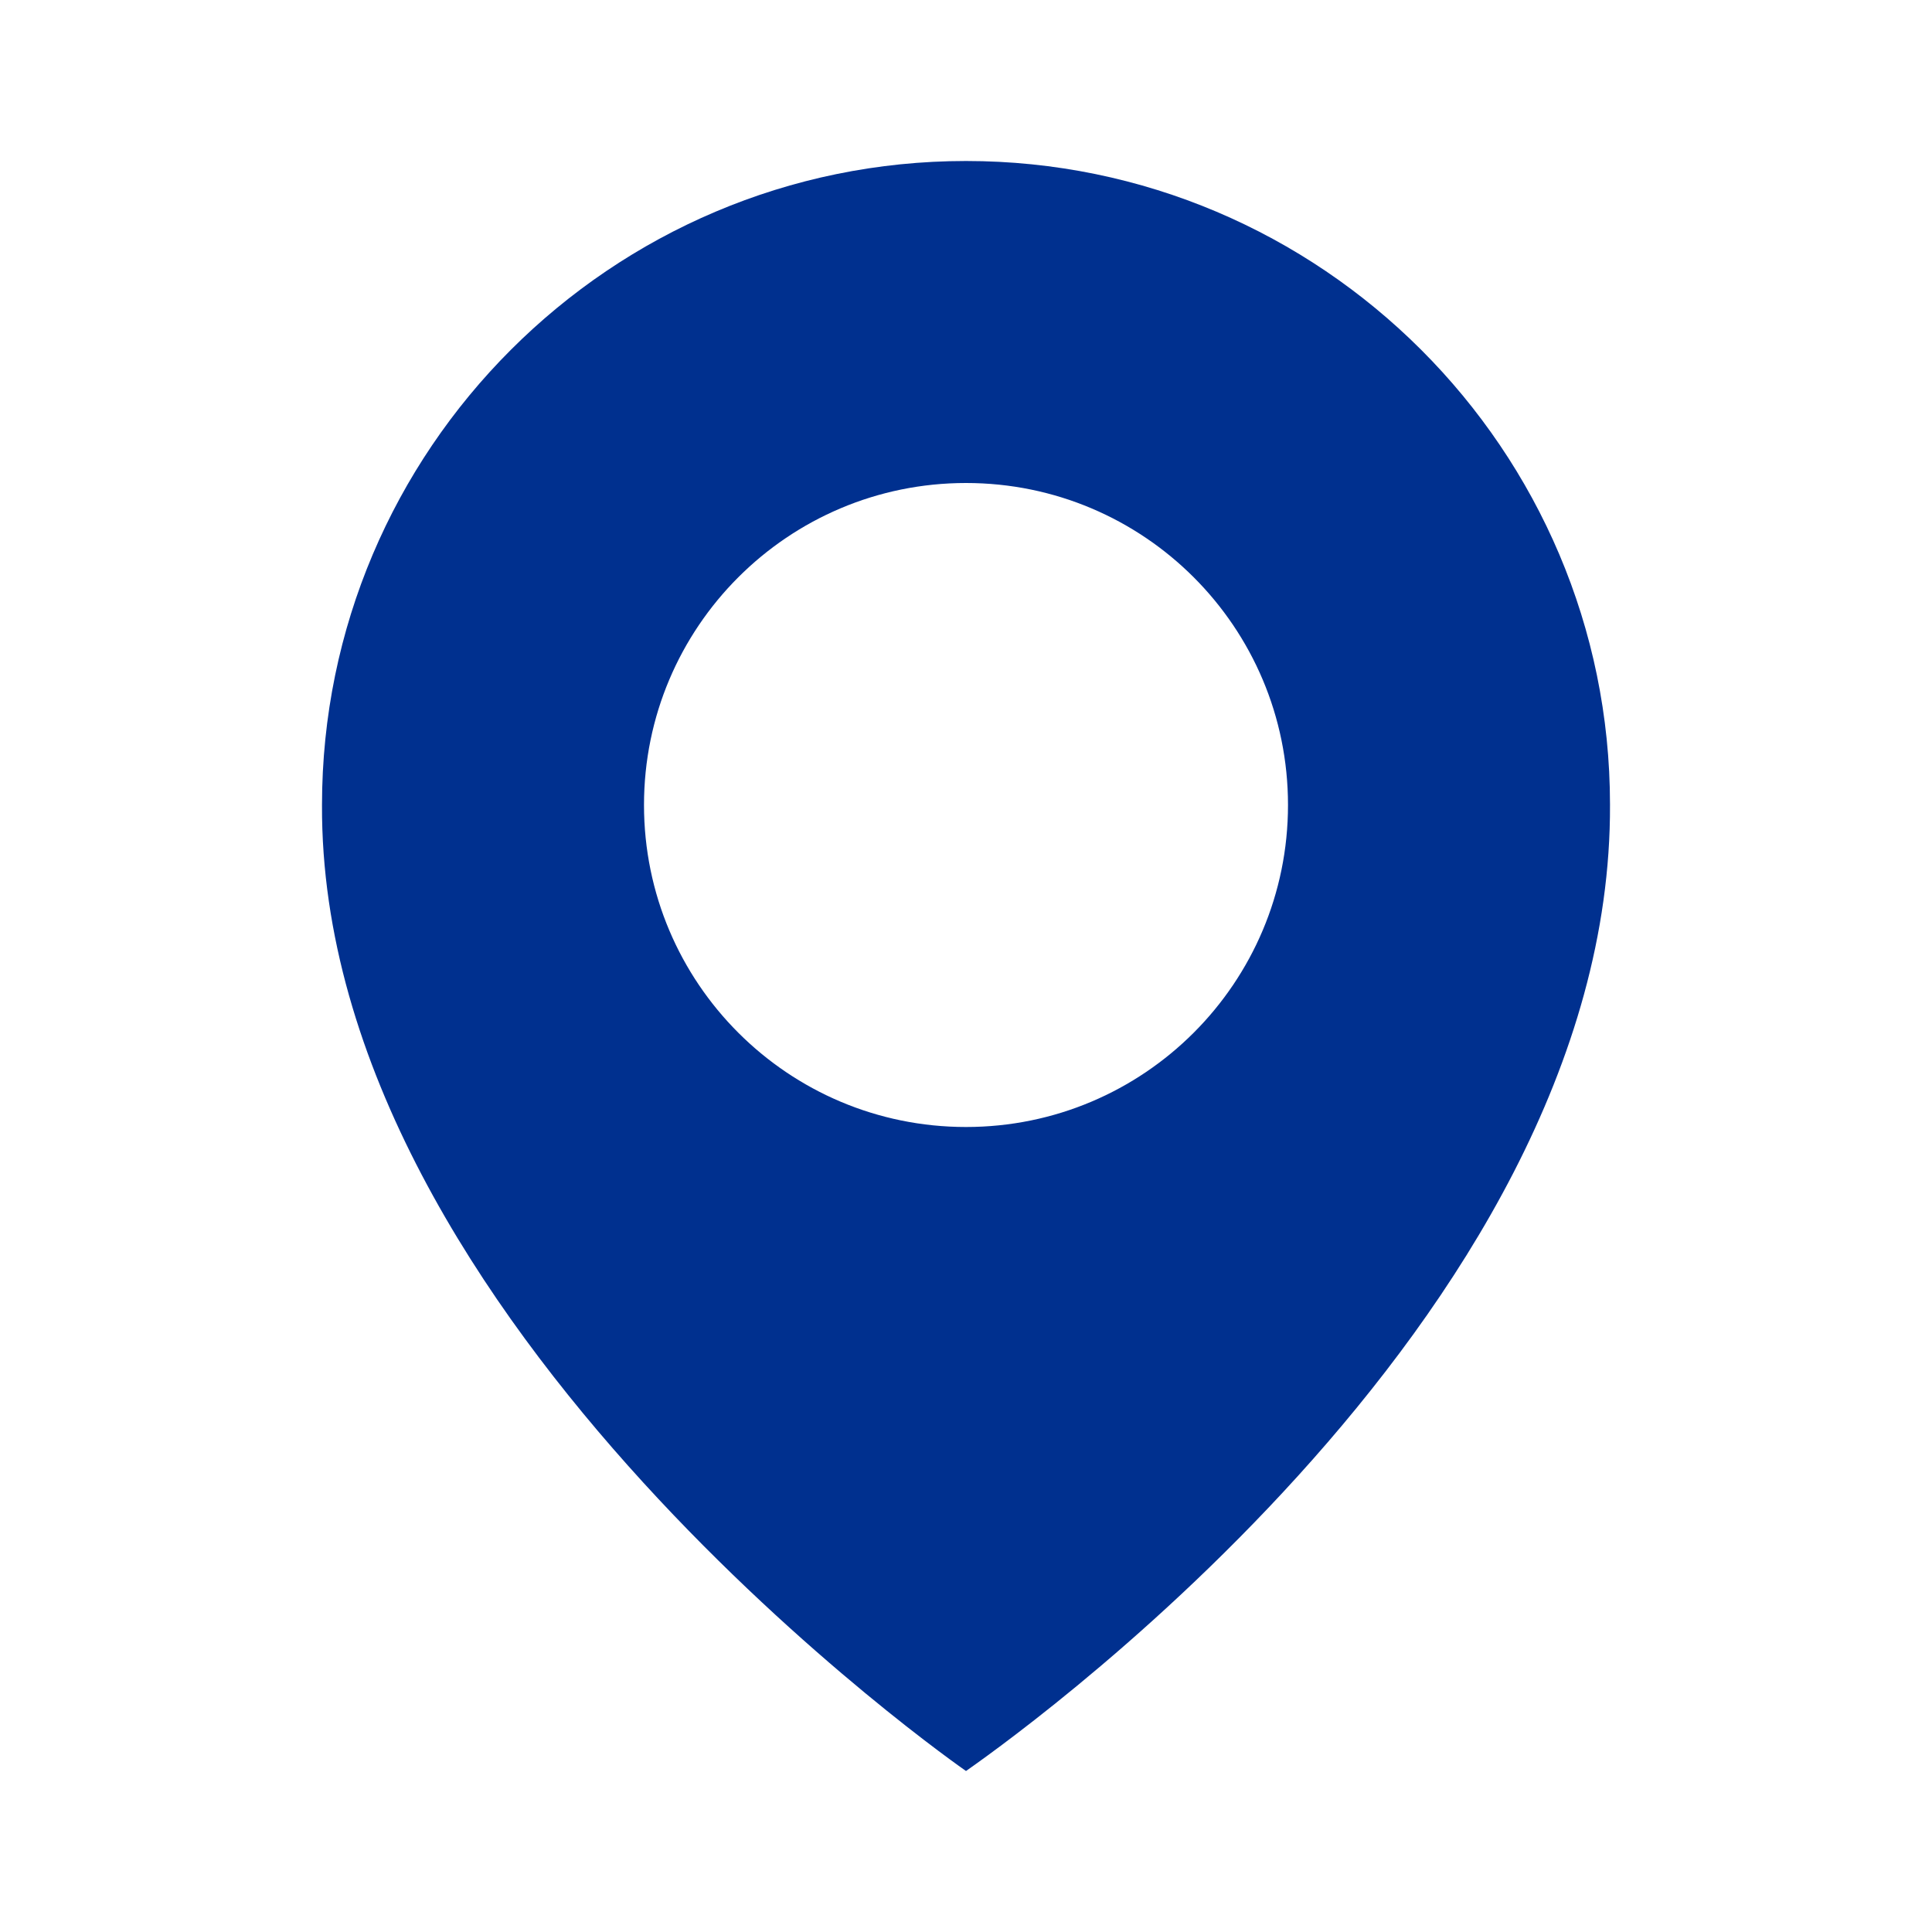
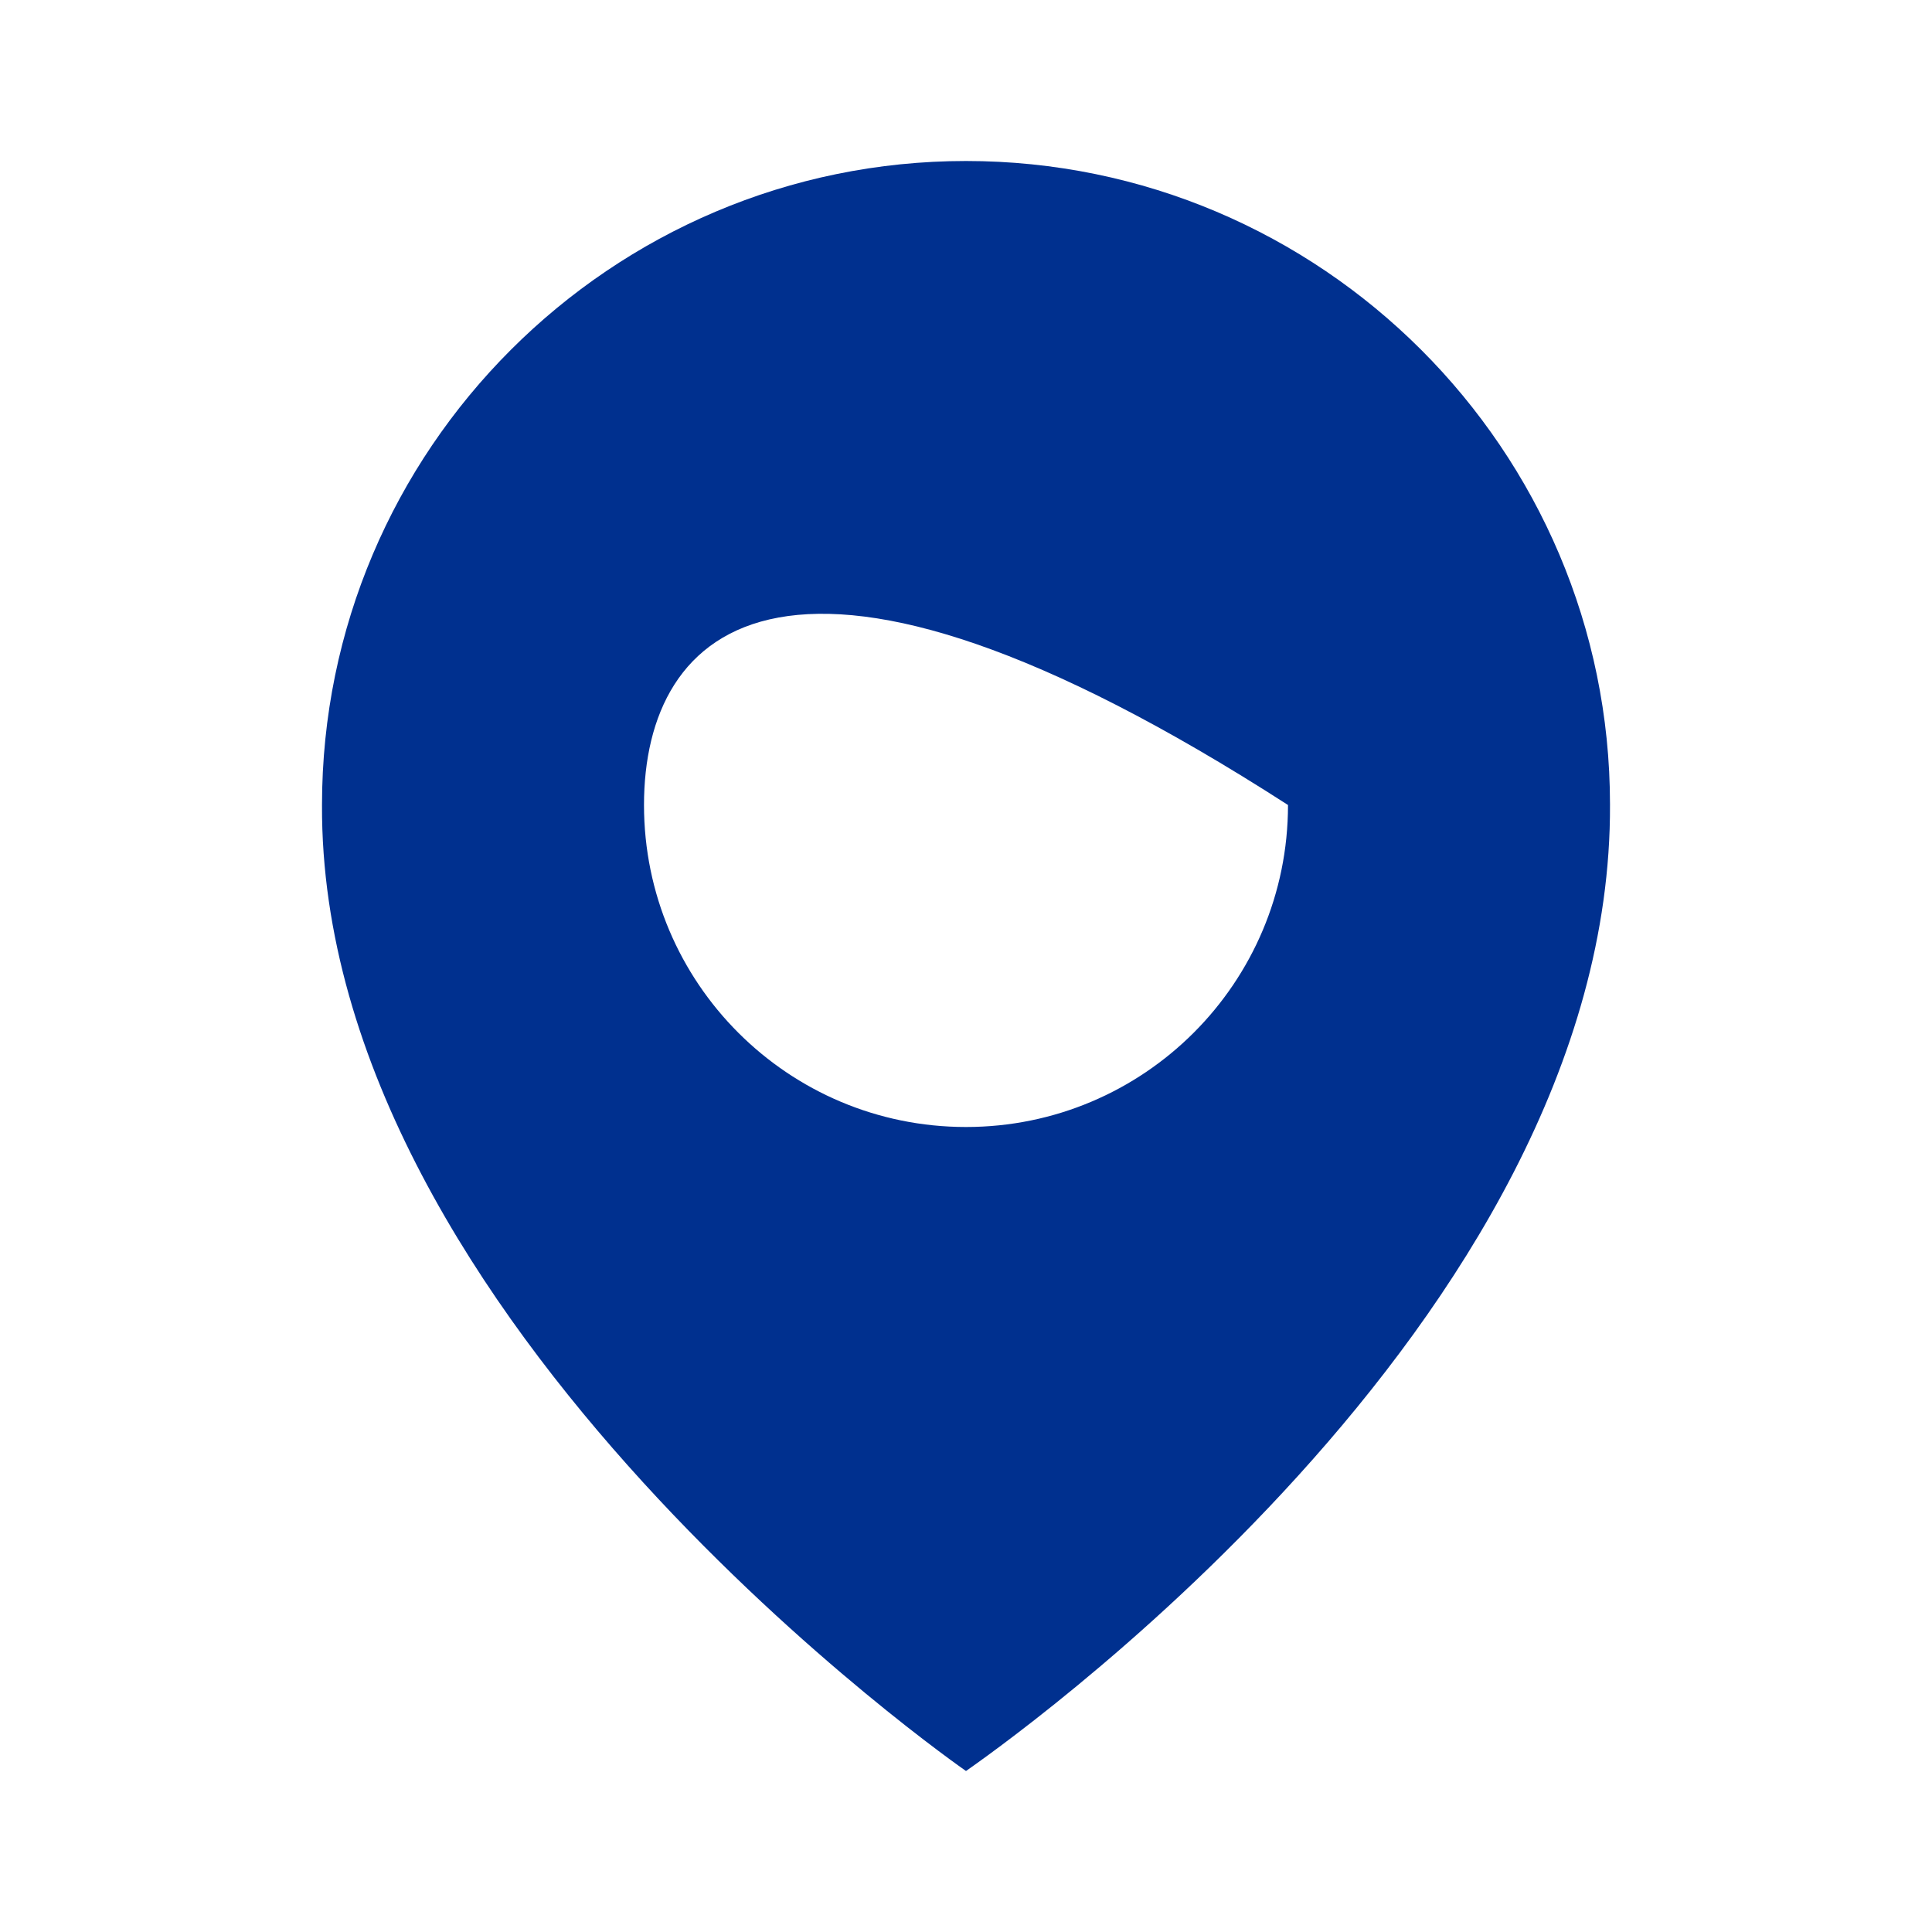
<svg xmlns="http://www.w3.org/2000/svg" width="24" height="24" viewBox="0 0 24 24" fill="none">
-   <path d="M12 2C16.411 2 20 5.589 20 9.995C20.029 16.44 12.304 21.784 12 22C12 22 3.971 16.44 4 10C4 5.589 7.589 2 12 2ZM12 14C14.21 14 16 12.21 16 10C16 7.79 14.21 6 12 6C9.79 6 8 7.79 8 10C8 12.21 9.79 14 12 14Z" fill="#00308F" />
+   <path d="M12 2C16.411 2 20 5.589 20 9.995C20.029 16.44 12.304 21.784 12 22C12 22 3.971 16.44 4 10C4 5.589 7.589 2 12 2ZM12 14C14.21 14 16 12.21 16 10C9.79 6 8 7.79 8 10C8 12.21 9.79 14 12 14Z" fill="#00308F" />
</svg>